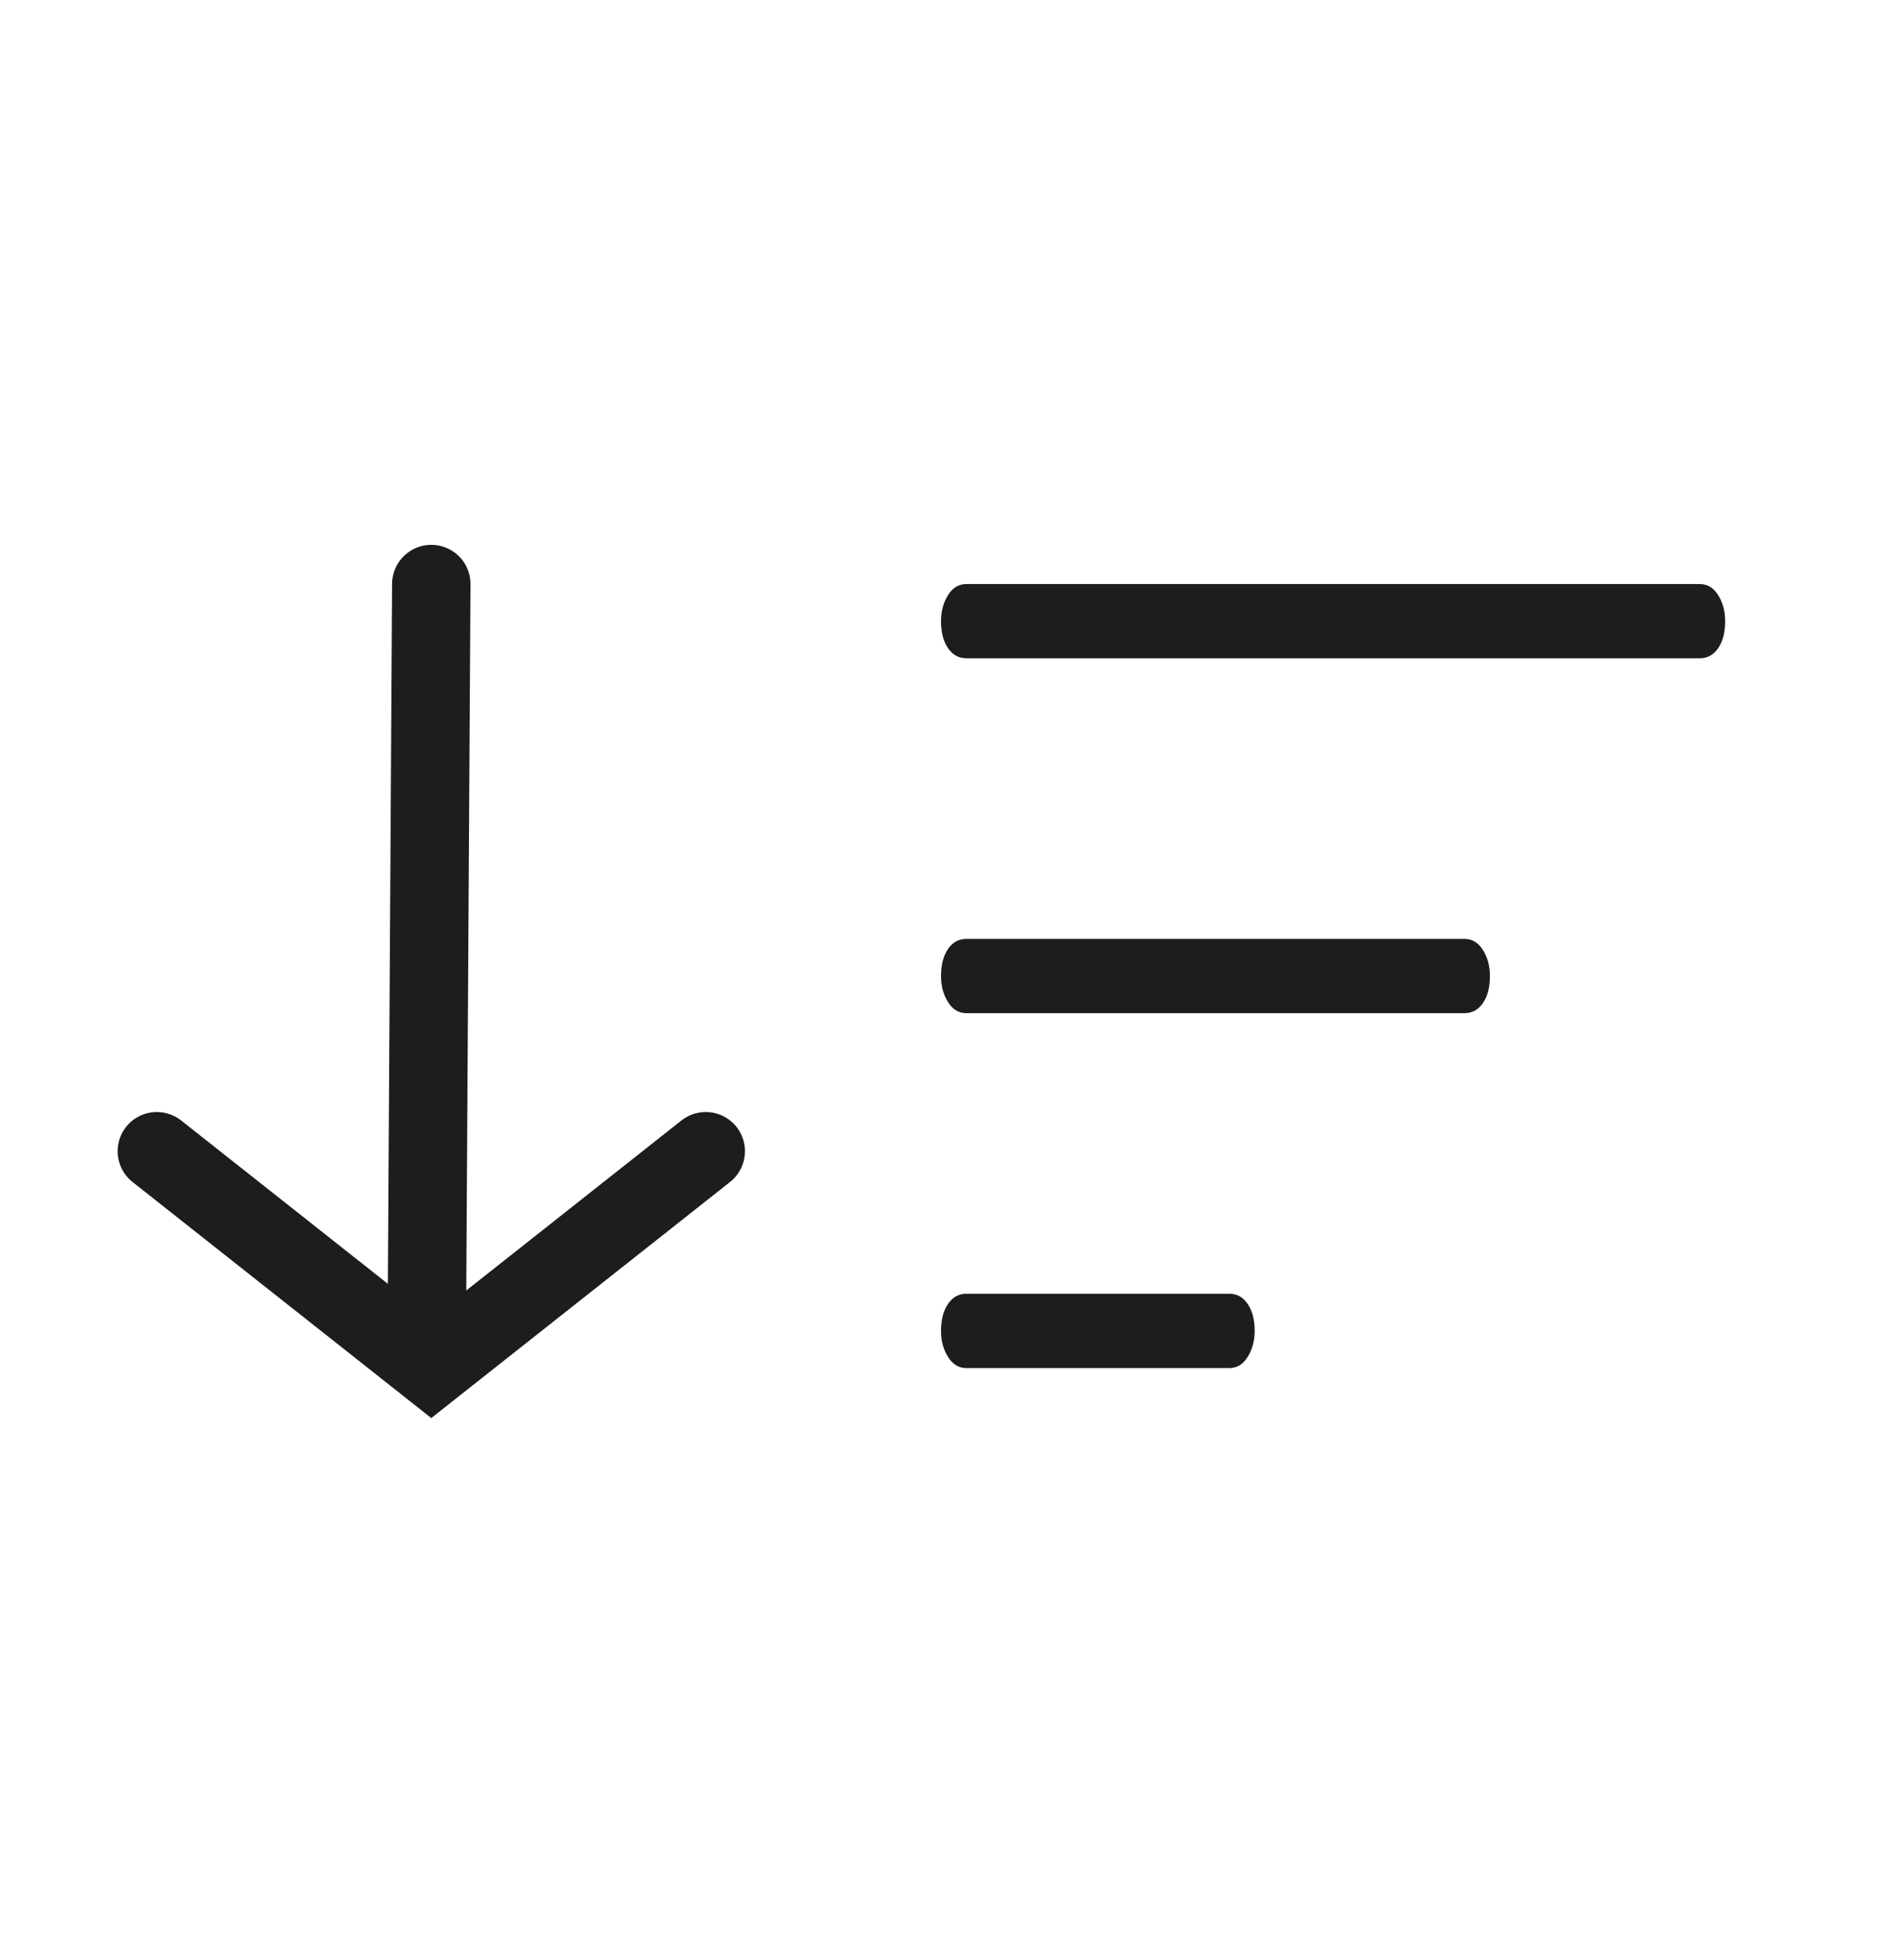
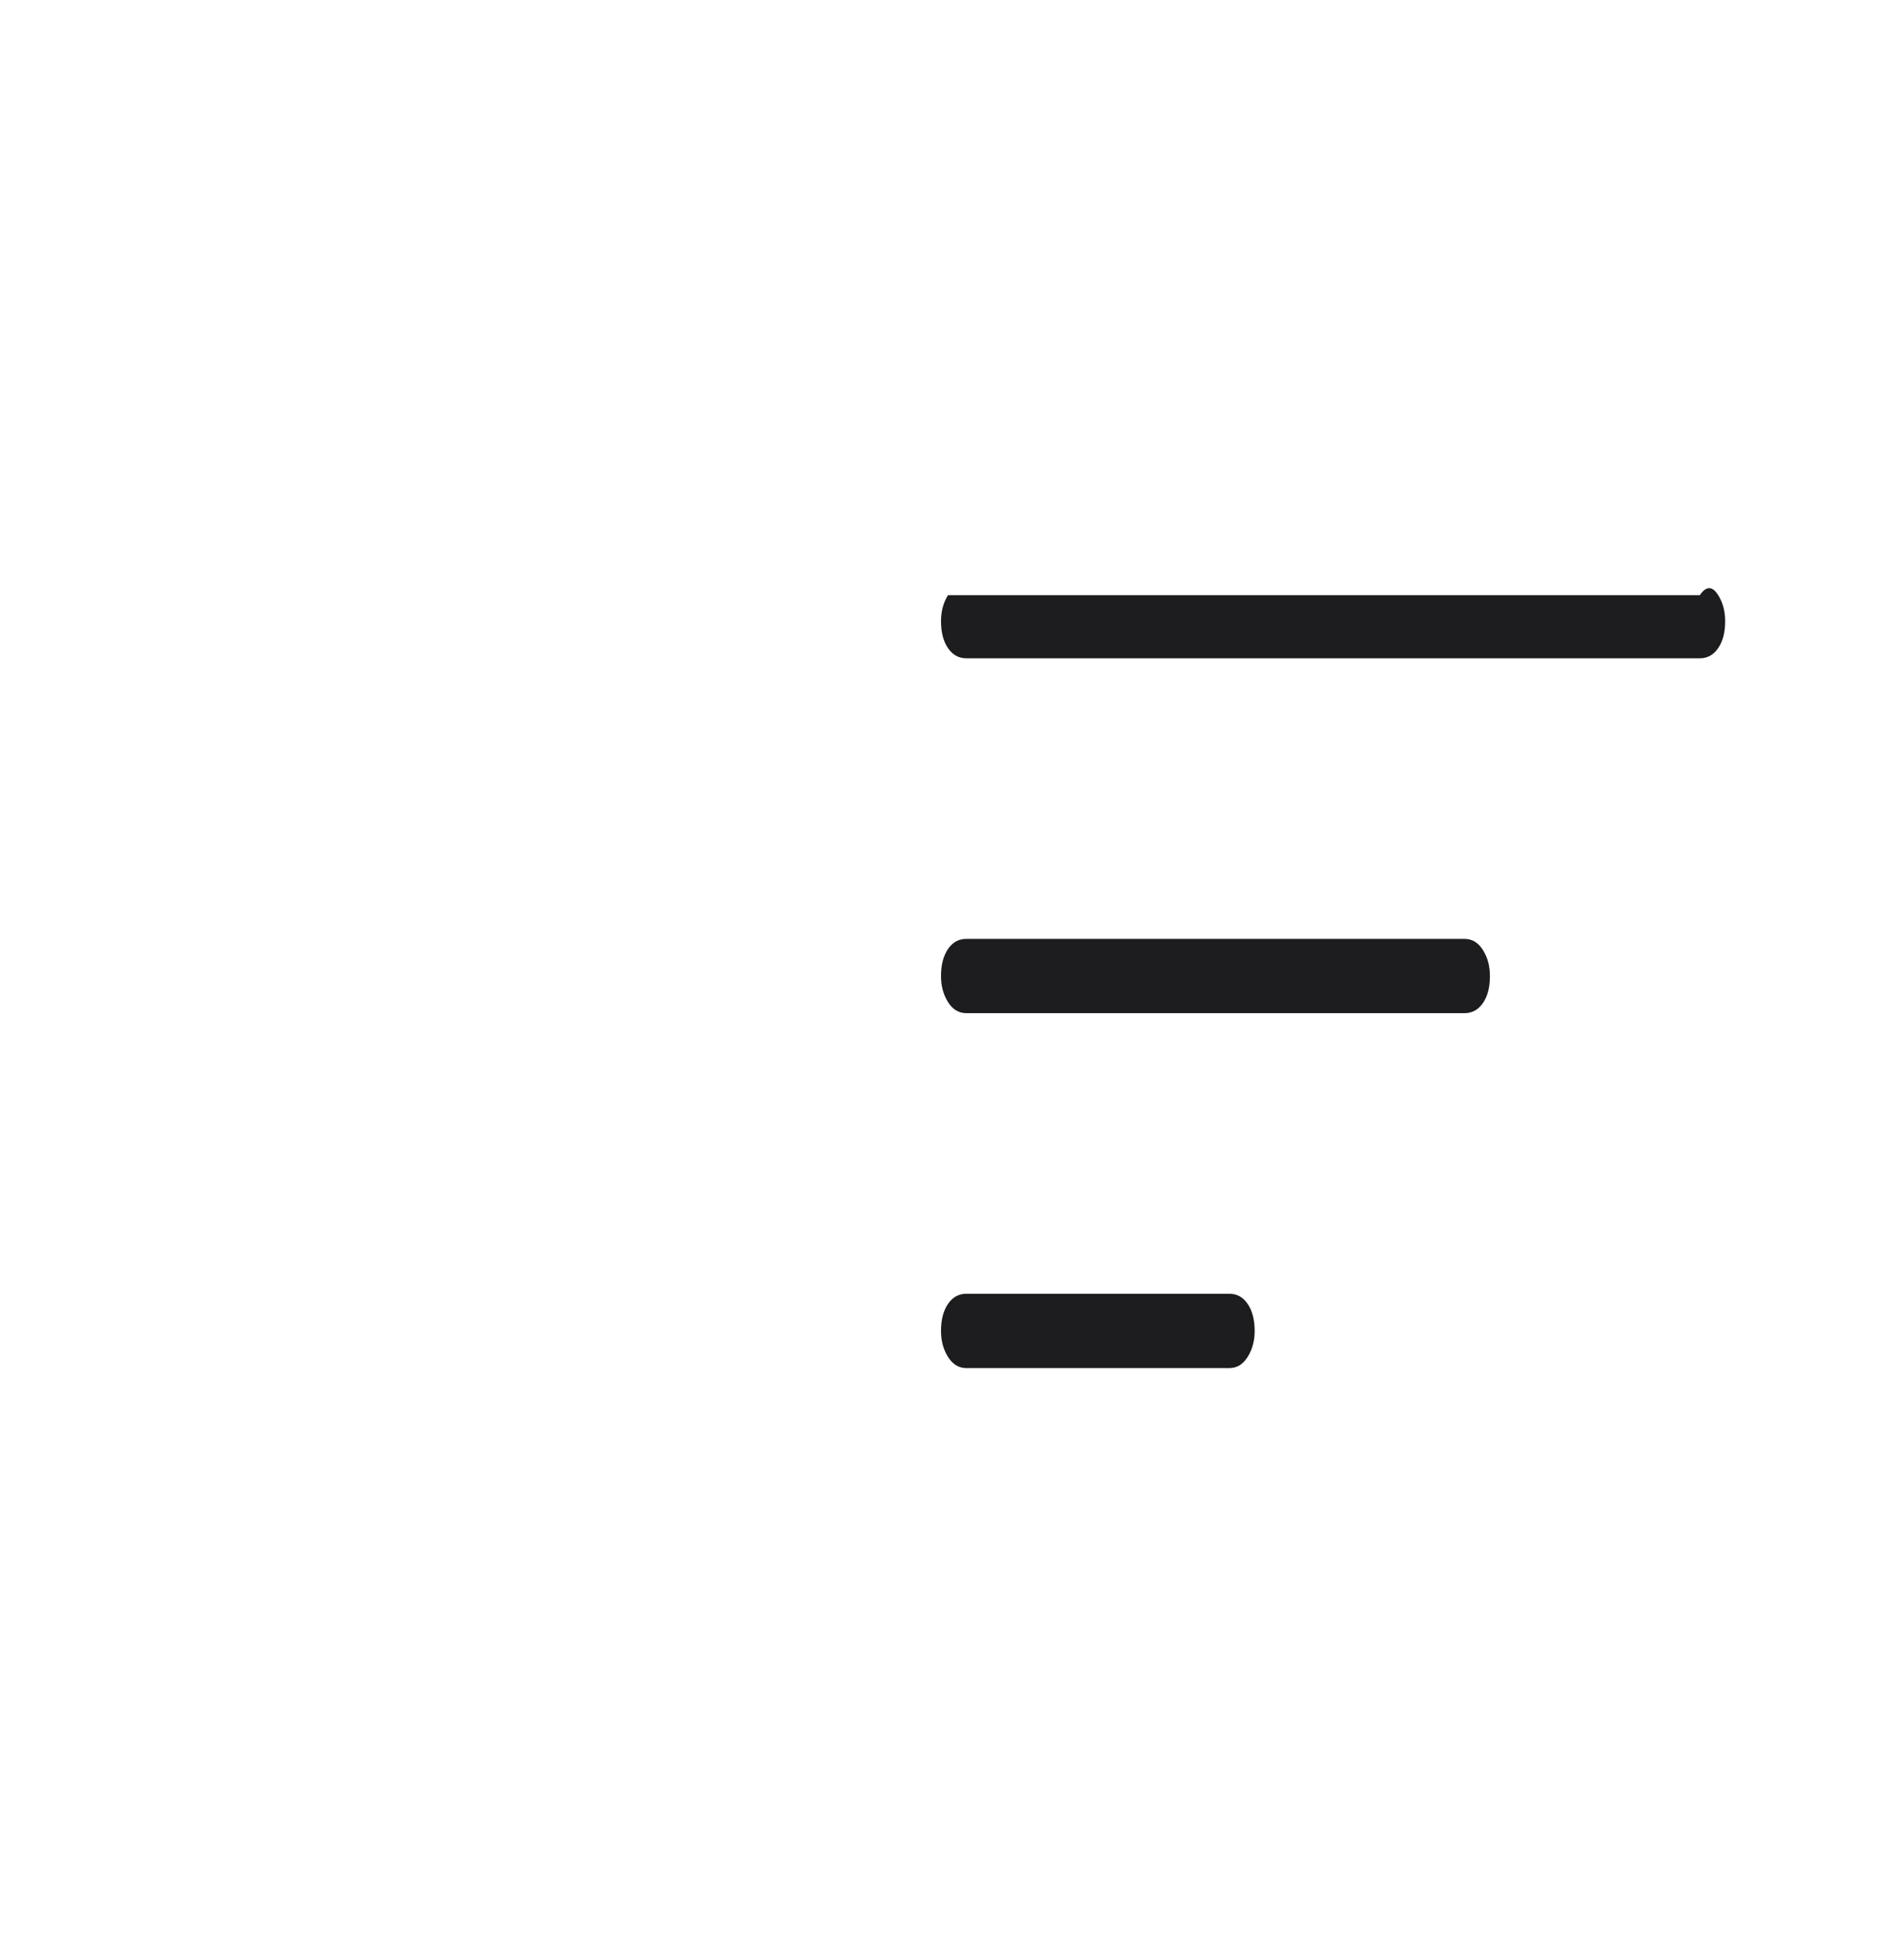
<svg xmlns="http://www.w3.org/2000/svg" width="24" height="25" viewBox="0 0 24 25" fill="none">
  <g id="sort">
-     <path id="Vector" d="M12.323 17.449C12.226 17.449 12.148 17.401 12.089 17.306C12.03 17.212 12 17.101 12 16.975C12 16.832 12.03 16.718 12.089 16.631C12.148 16.544 12.226 16.501 12.323 16.501H15.677C15.774 16.501 15.852 16.544 15.911 16.631C15.97 16.718 16 16.832 16 16.975C16 17.101 15.97 17.212 15.911 17.306C15.852 17.401 15.774 17.449 15.677 17.449H12.323ZM12.323 12.922C12.226 12.922 12.148 12.875 12.089 12.78C12.03 12.686 12 12.575 12 12.449C12 12.306 12.03 12.192 12.089 12.104C12.148 12.018 12.226 11.975 12.323 11.975H18.677C18.773 11.975 18.852 12.022 18.911 12.117C18.971 12.212 19 12.322 19 12.449C19 12.591 18.971 12.706 18.911 12.793C18.852 12.879 18.773 12.922 18.677 12.922H12.323ZM12.323 8.396C12.226 8.396 12.148 8.353 12.089 8.266C12.03 8.179 12 8.065 12 7.923C12 7.796 12.03 7.686 12.089 7.591C12.148 7.496 12.226 7.449 12.323 7.449H21.677C21.773 7.449 21.852 7.496 21.911 7.591C21.971 7.686 22 7.796 22 7.923C22 8.065 21.971 8.179 21.911 8.266C21.852 8.353 21.773 8.396 21.677 8.396H12.323Z" fill="#1D1D1F" />
-     <path id="Vector_2" d="M9 14.683L5.5 17.449L2 14.683M5.442 17.132L5.5 7.449" stroke="#1D1D1F" stroke-linecap="round" />
+     <path id="Vector" d="M12.323 17.449C12.226 17.449 12.148 17.401 12.089 17.306C12.03 17.212 12 17.101 12 16.975C12 16.832 12.03 16.718 12.089 16.631C12.148 16.544 12.226 16.501 12.323 16.501H15.677C15.774 16.501 15.852 16.544 15.911 16.631C15.97 16.718 16 16.832 16 16.975C16 17.101 15.97 17.212 15.911 17.306C15.852 17.401 15.774 17.449 15.677 17.449H12.323ZM12.323 12.922C12.226 12.922 12.148 12.875 12.089 12.78C12.03 12.686 12 12.575 12 12.449C12 12.306 12.03 12.192 12.089 12.104C12.148 12.018 12.226 11.975 12.323 11.975H18.677C18.773 11.975 18.852 12.022 18.911 12.117C18.971 12.212 19 12.322 19 12.449C19 12.591 18.971 12.706 18.911 12.793C18.852 12.879 18.773 12.922 18.677 12.922H12.323ZM12.323 8.396C12.226 8.396 12.148 8.353 12.089 8.266C12.03 8.179 12 8.065 12 7.923C12 7.796 12.03 7.686 12.089 7.591H21.677C21.773 7.449 21.852 7.496 21.911 7.591C21.971 7.686 22 7.796 22 7.923C22 8.065 21.971 8.179 21.911 8.266C21.852 8.353 21.773 8.396 21.677 8.396H12.323Z" fill="#1D1D1F" />
  </g>
</svg>